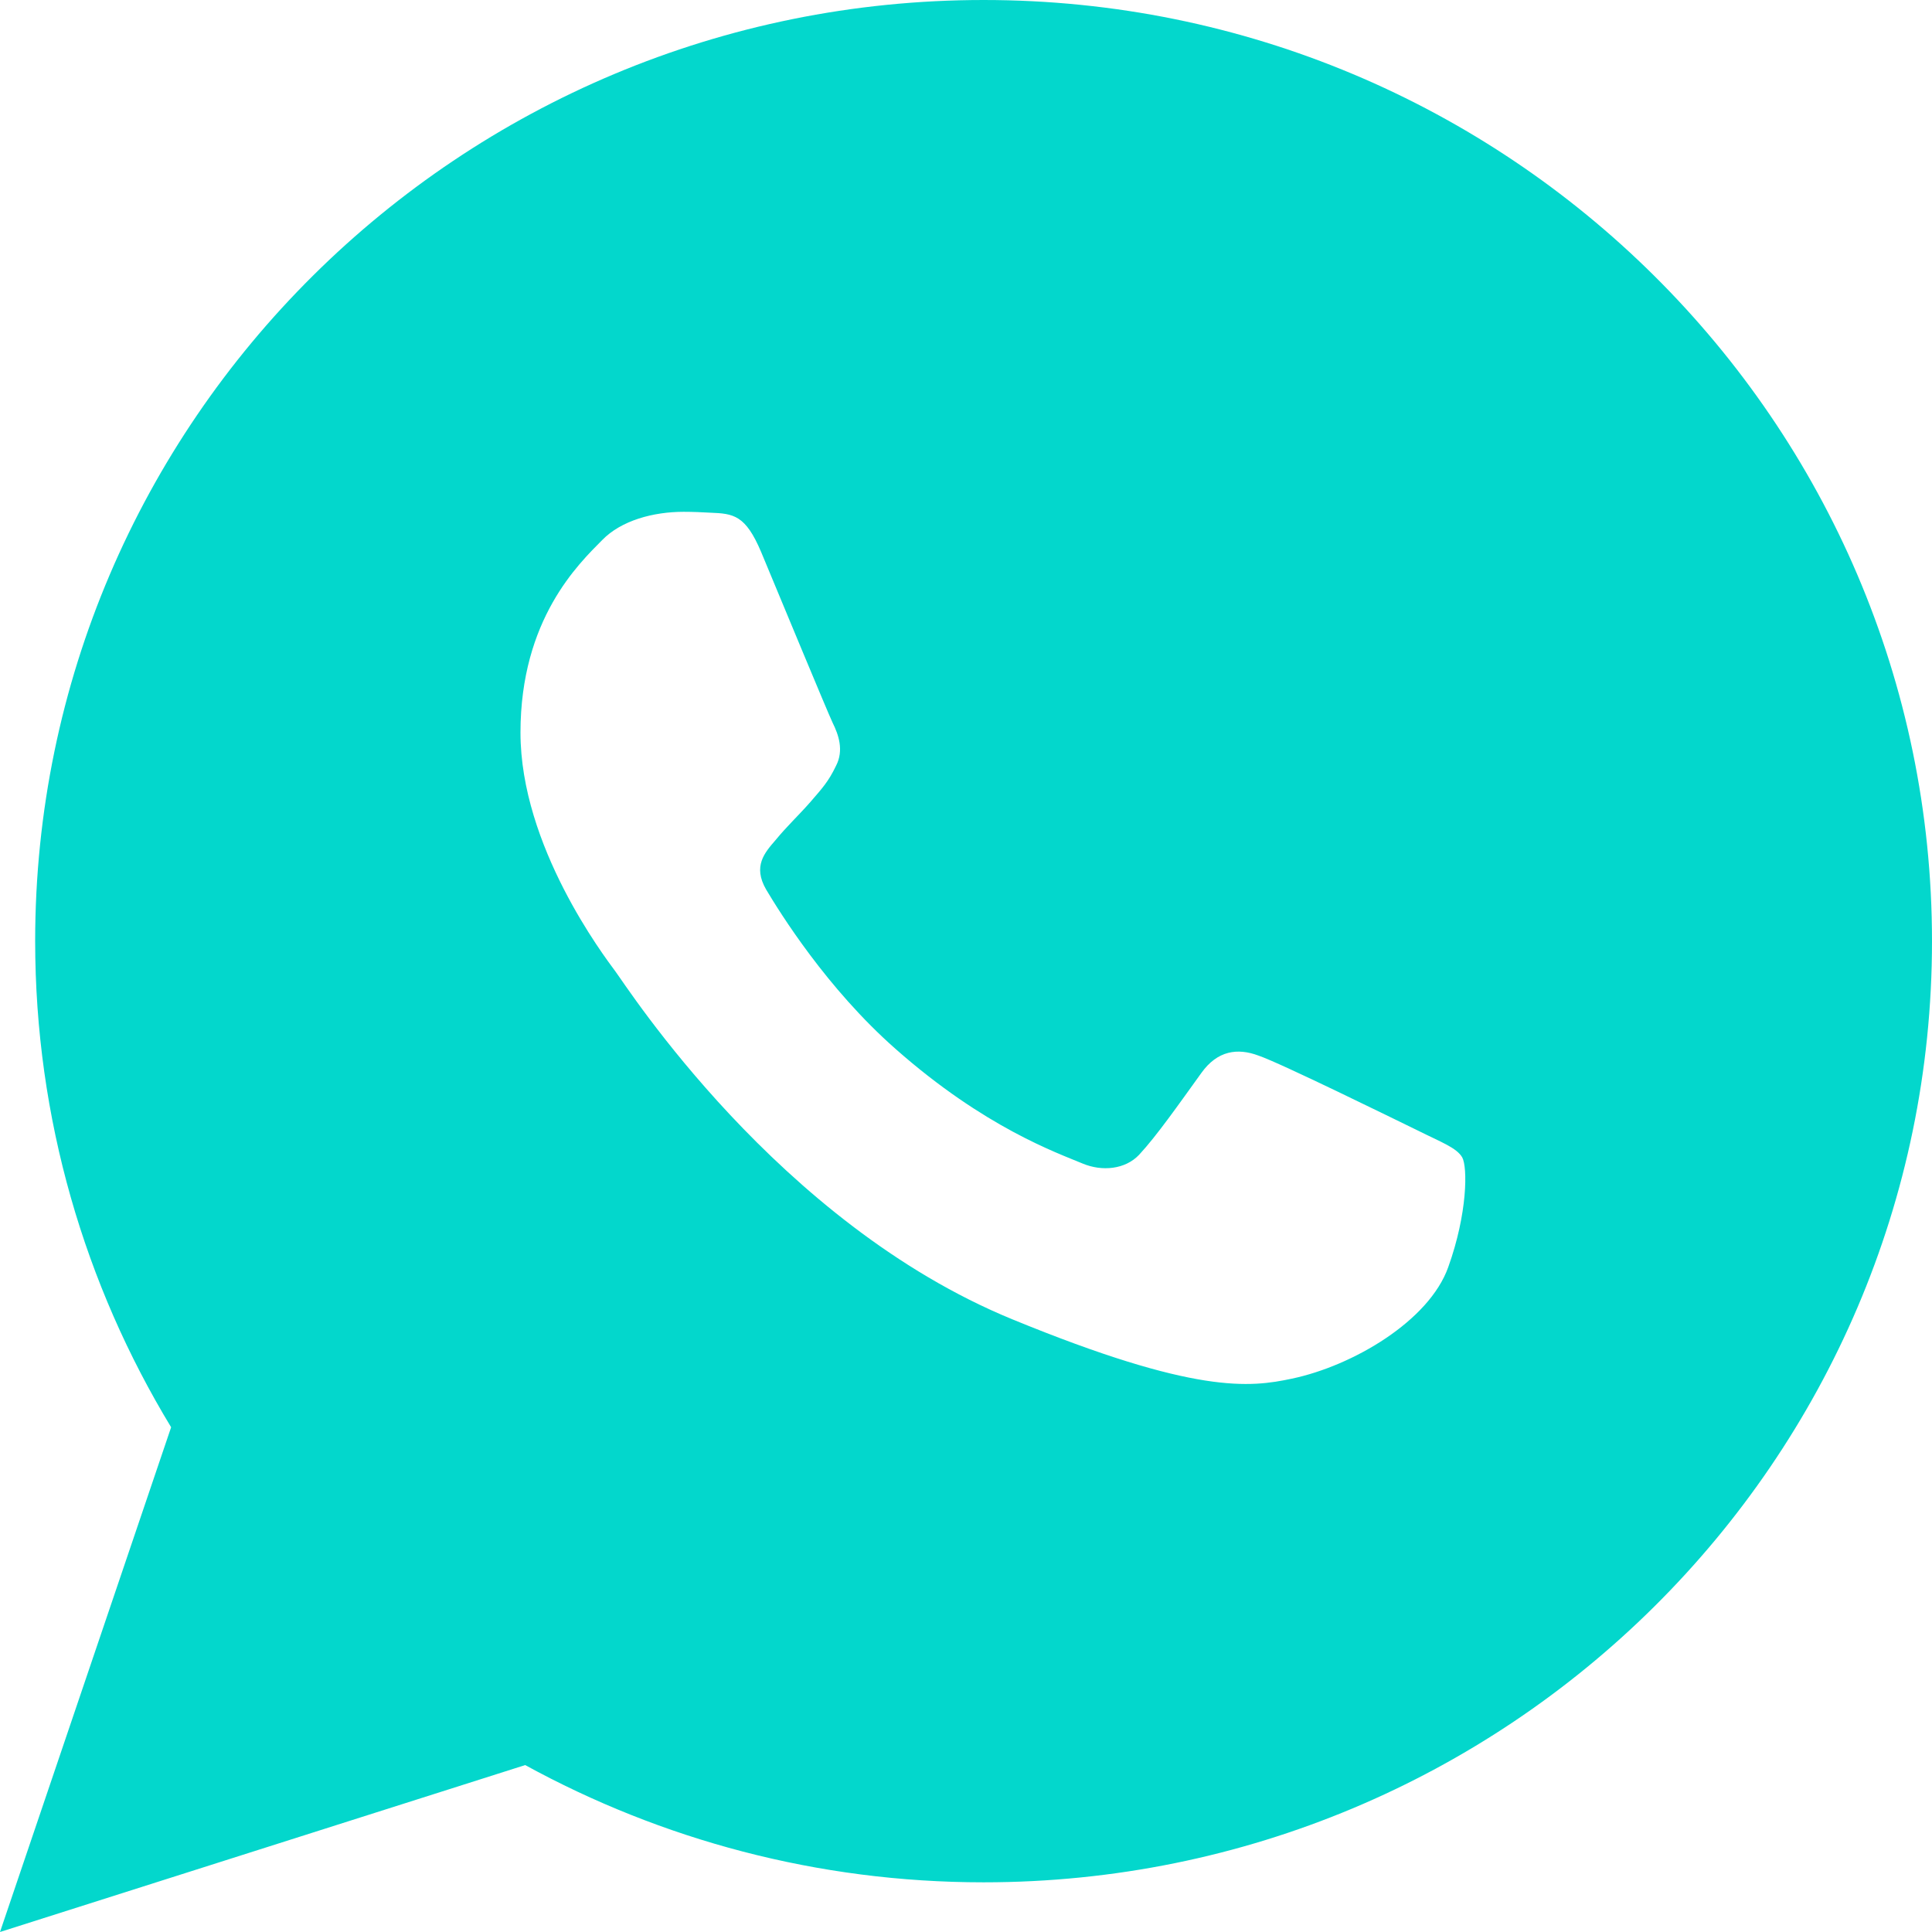
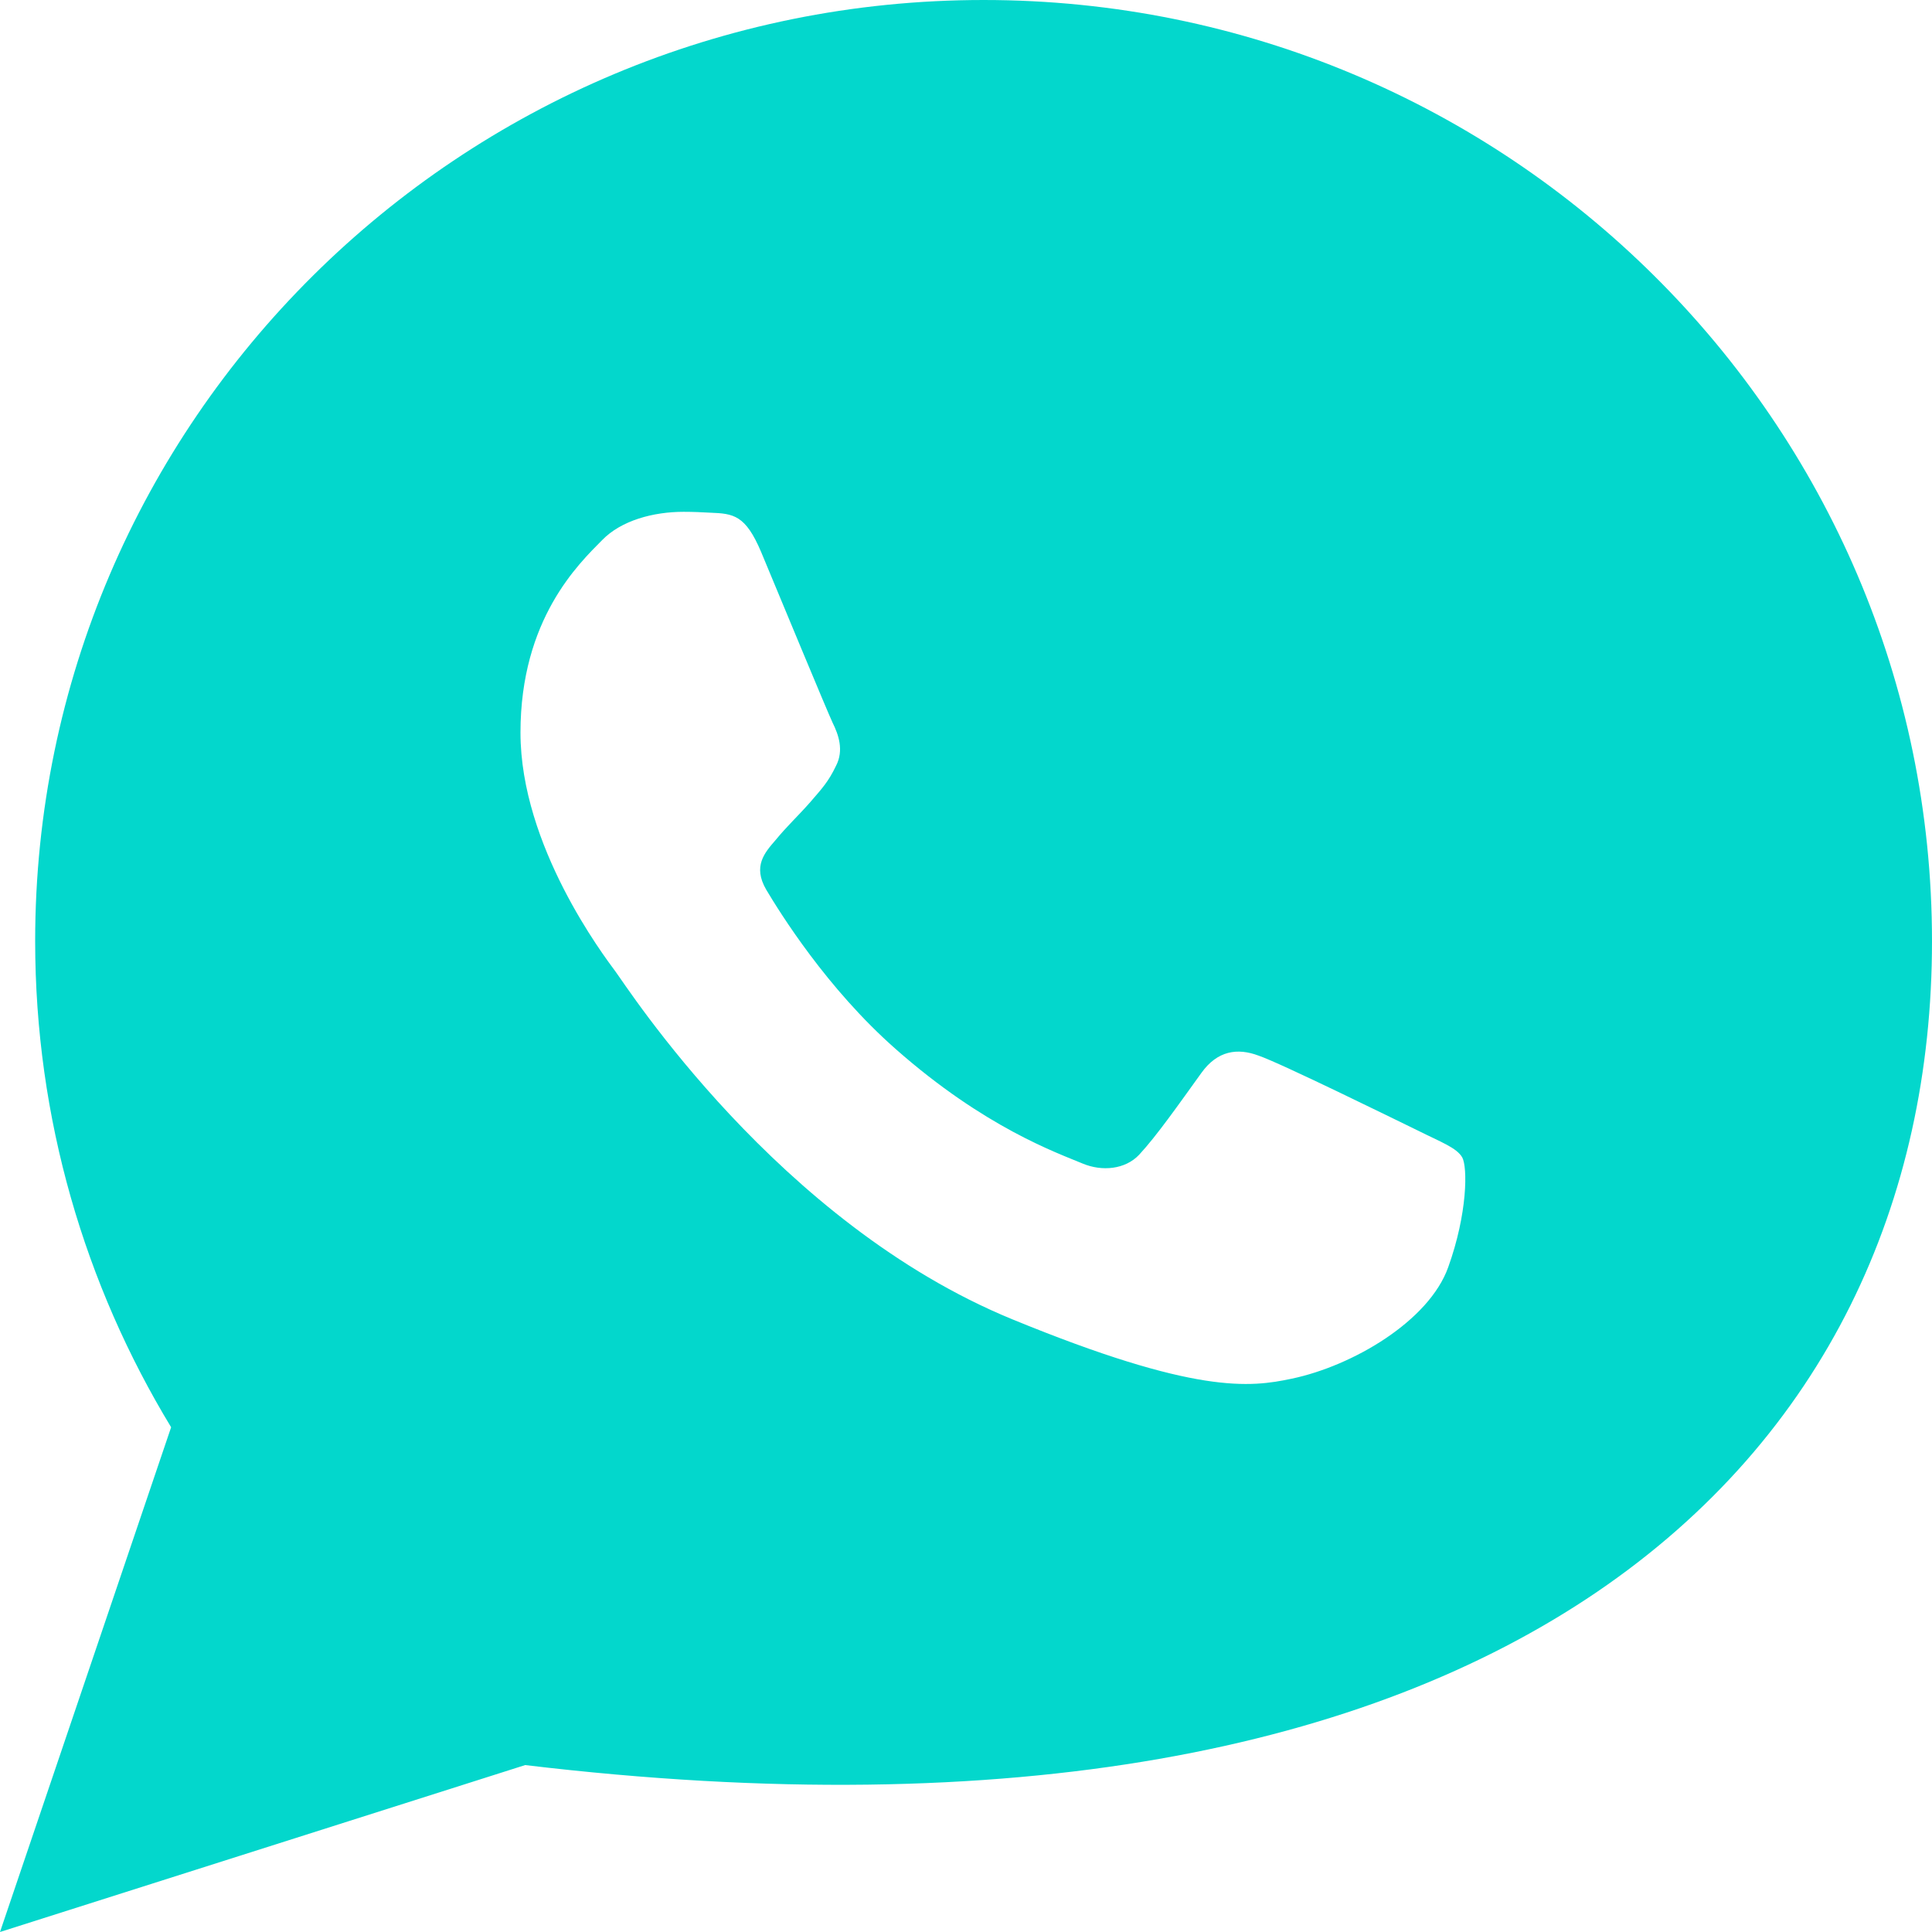
<svg xmlns="http://www.w3.org/2000/svg" width="35" height="35" viewBox="0 0 35 35" fill="none">
-   <path d="M17.819 0C8.329 0 0.637 7.636 0.637 17.048C0.637 20.268 1.54 23.284 3.1 25.856L0 35L9.514 31.976C11.977 33.324 14.803 34.1 17.819 34.1C27.308 34.1 35 26.464 35 17.052C35 7.64 27.308 0 17.819 0ZM26.236 22.956C25.889 23.932 24.506 24.744 23.402 24.976C22.648 25.136 21.66 25.264 18.338 23.9C14.089 22.156 11.356 17.872 11.147 17.596C10.941 17.316 9.429 15.328 9.429 13.272C9.429 11.216 10.486 10.212 10.909 9.784C11.255 9.428 11.836 9.272 12.384 9.272C12.566 9.272 12.723 9.28 12.868 9.288C13.291 9.304 13.505 9.332 13.787 9.996C14.134 10.828 14.985 12.884 15.085 13.096C15.19 13.308 15.291 13.592 15.146 13.872C15.009 14.16 14.892 14.284 14.678 14.532C14.464 14.776 14.263 14.96 14.049 15.22C13.852 15.448 13.634 15.692 13.88 16.116C14.126 16.528 14.976 17.904 16.226 19.004C17.839 20.428 19.149 20.884 19.616 21.08C19.963 21.224 20.382 21.188 20.636 20.92C20.959 20.572 21.358 20 21.765 19.436C22.055 19.032 22.418 18.98 22.801 19.124C23.192 19.256 25.256 20.272 25.684 20.48C26.107 20.692 26.389 20.792 26.49 20.968C26.587 21.144 26.587 21.98 26.236 22.956Z" fill="#03D7CC" />
+   <path d="M17.819 0C8.329 0 0.637 7.636 0.637 17.048C0.637 20.268 1.54 23.284 3.1 25.856L0 35L9.514 31.976C27.308 34.1 35 26.464 35 17.052C35 7.64 27.308 0 17.819 0ZM26.236 22.956C25.889 23.932 24.506 24.744 23.402 24.976C22.648 25.136 21.66 25.264 18.338 23.9C14.089 22.156 11.356 17.872 11.147 17.596C10.941 17.316 9.429 15.328 9.429 13.272C9.429 11.216 10.486 10.212 10.909 9.784C11.255 9.428 11.836 9.272 12.384 9.272C12.566 9.272 12.723 9.28 12.868 9.288C13.291 9.304 13.505 9.332 13.787 9.996C14.134 10.828 14.985 12.884 15.085 13.096C15.19 13.308 15.291 13.592 15.146 13.872C15.009 14.16 14.892 14.284 14.678 14.532C14.464 14.776 14.263 14.96 14.049 15.22C13.852 15.448 13.634 15.692 13.88 16.116C14.126 16.528 14.976 17.904 16.226 19.004C17.839 20.428 19.149 20.884 19.616 21.08C19.963 21.224 20.382 21.188 20.636 20.92C20.959 20.572 21.358 20 21.765 19.436C22.055 19.032 22.418 18.98 22.801 19.124C23.192 19.256 25.256 20.272 25.684 20.48C26.107 20.692 26.389 20.792 26.49 20.968C26.587 21.144 26.587 21.98 26.236 22.956Z" fill="#03D7CC" />
</svg>